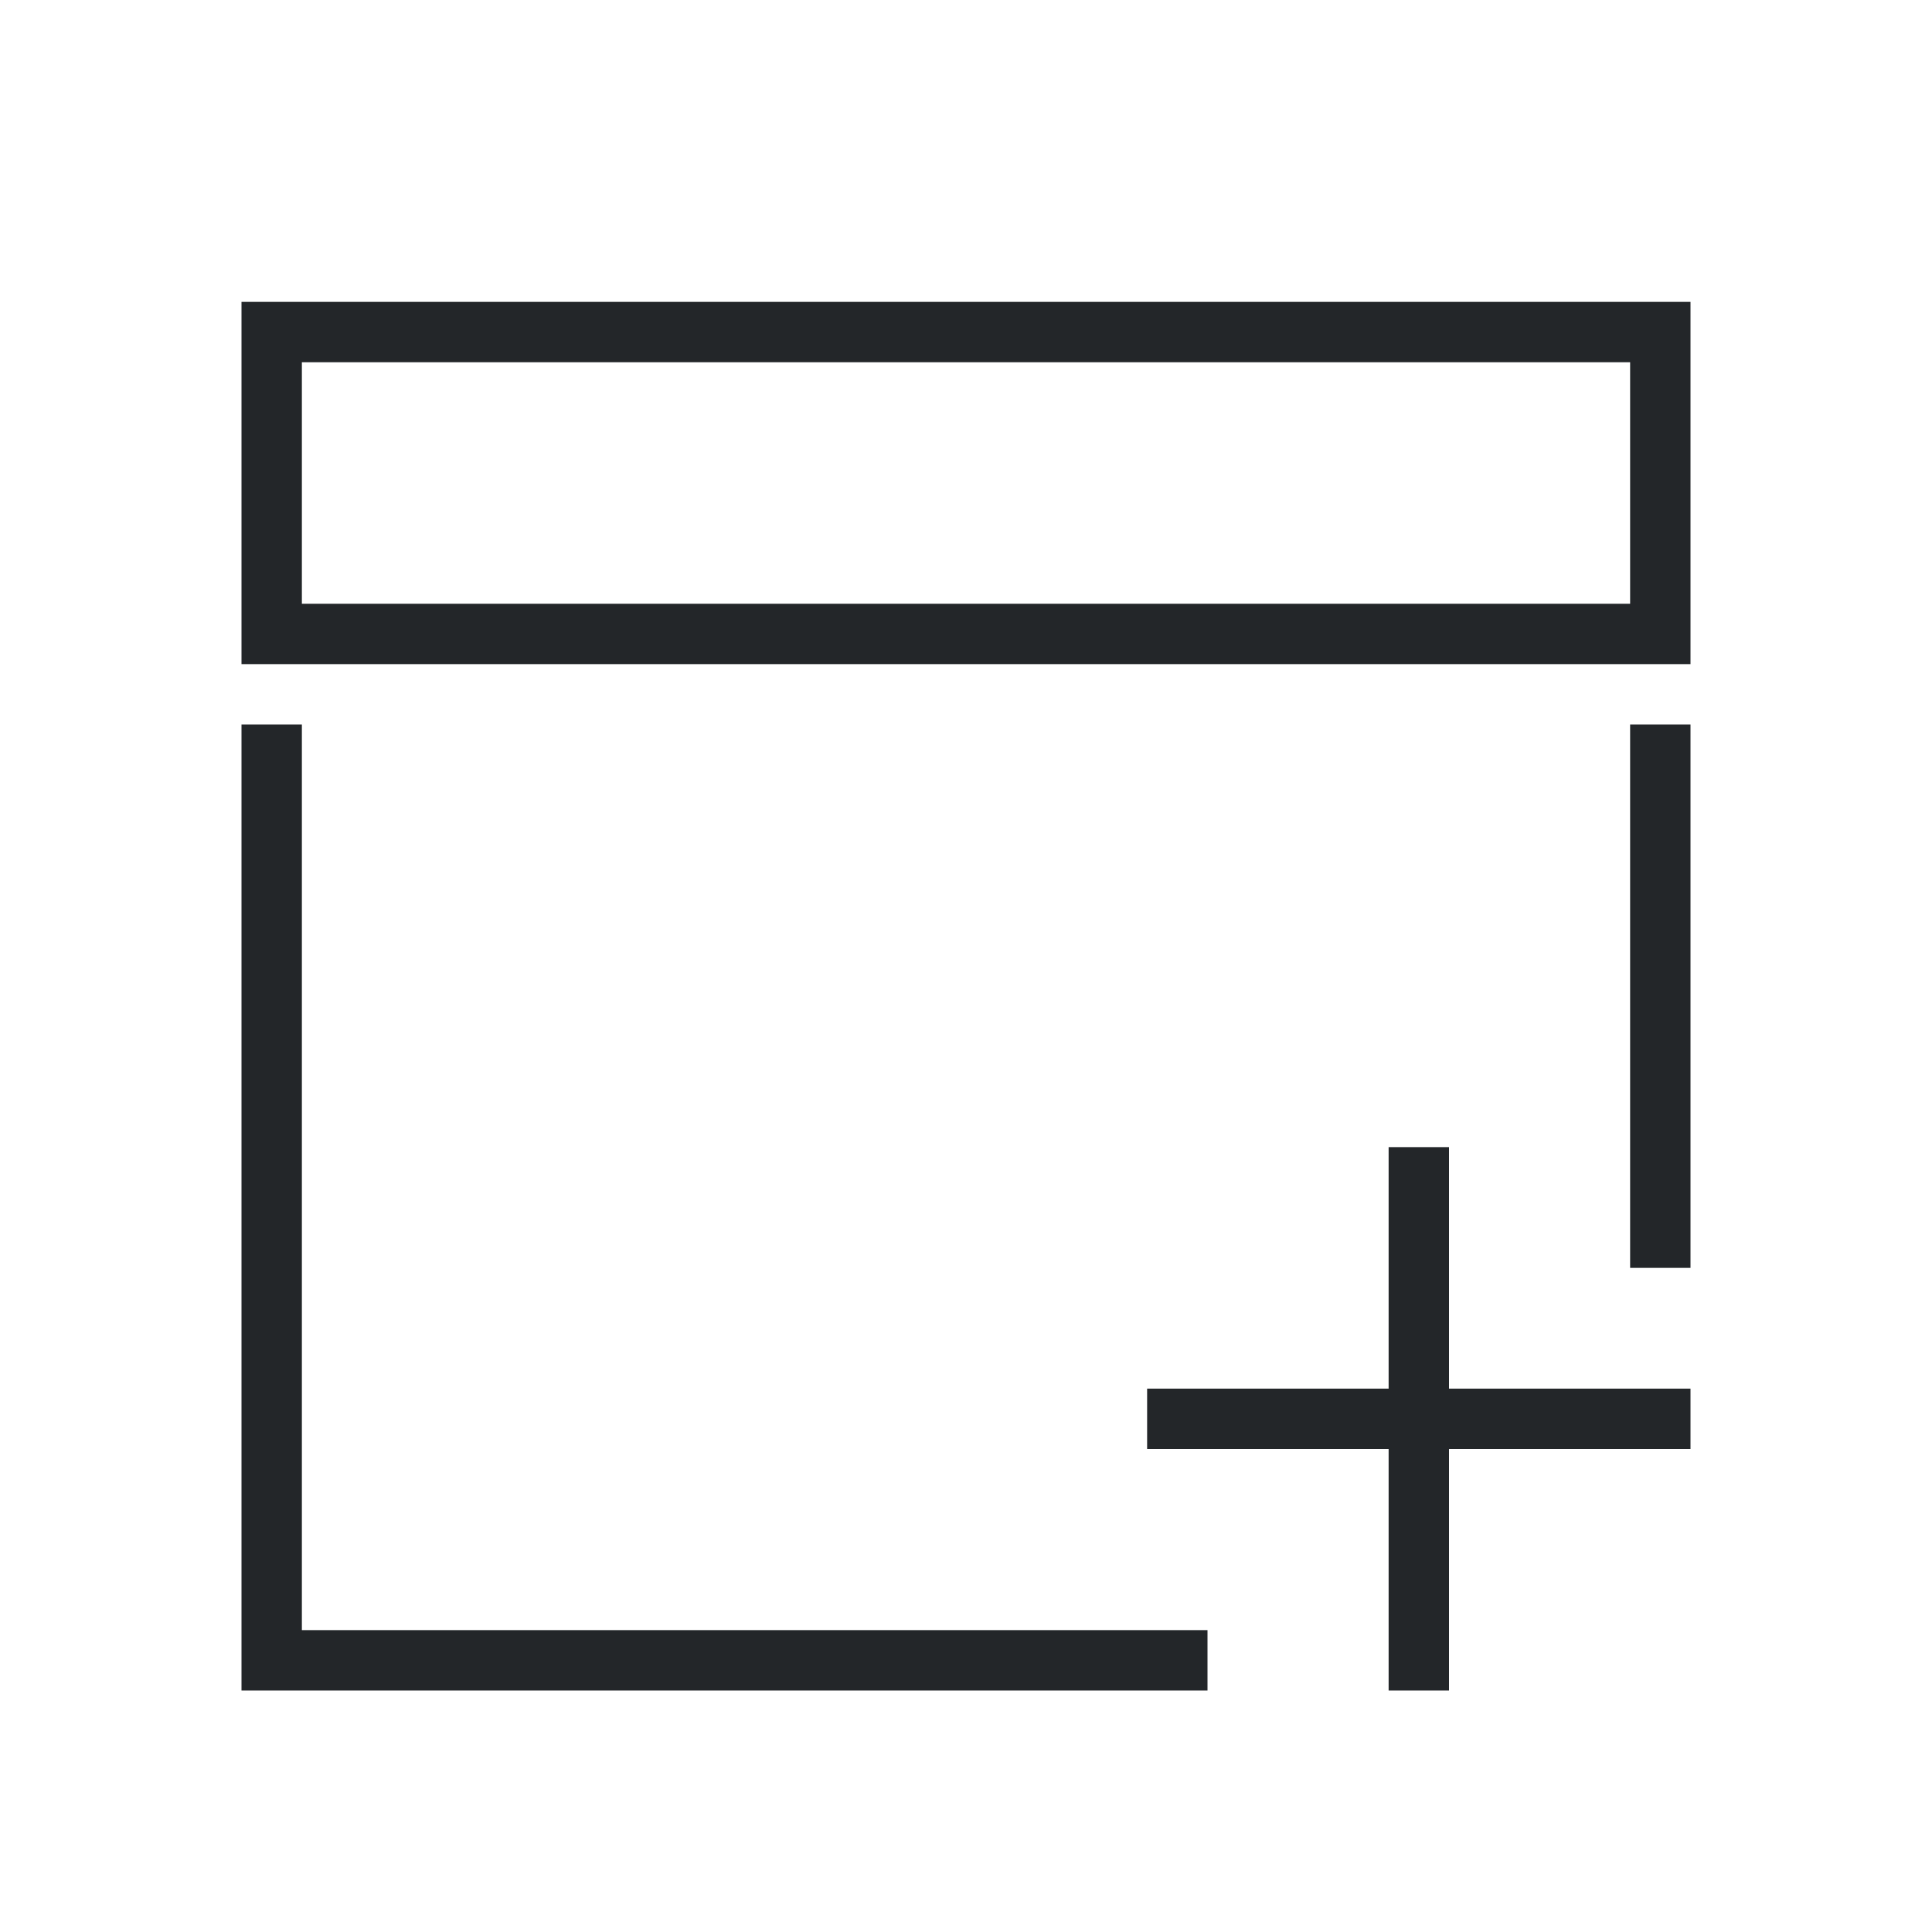
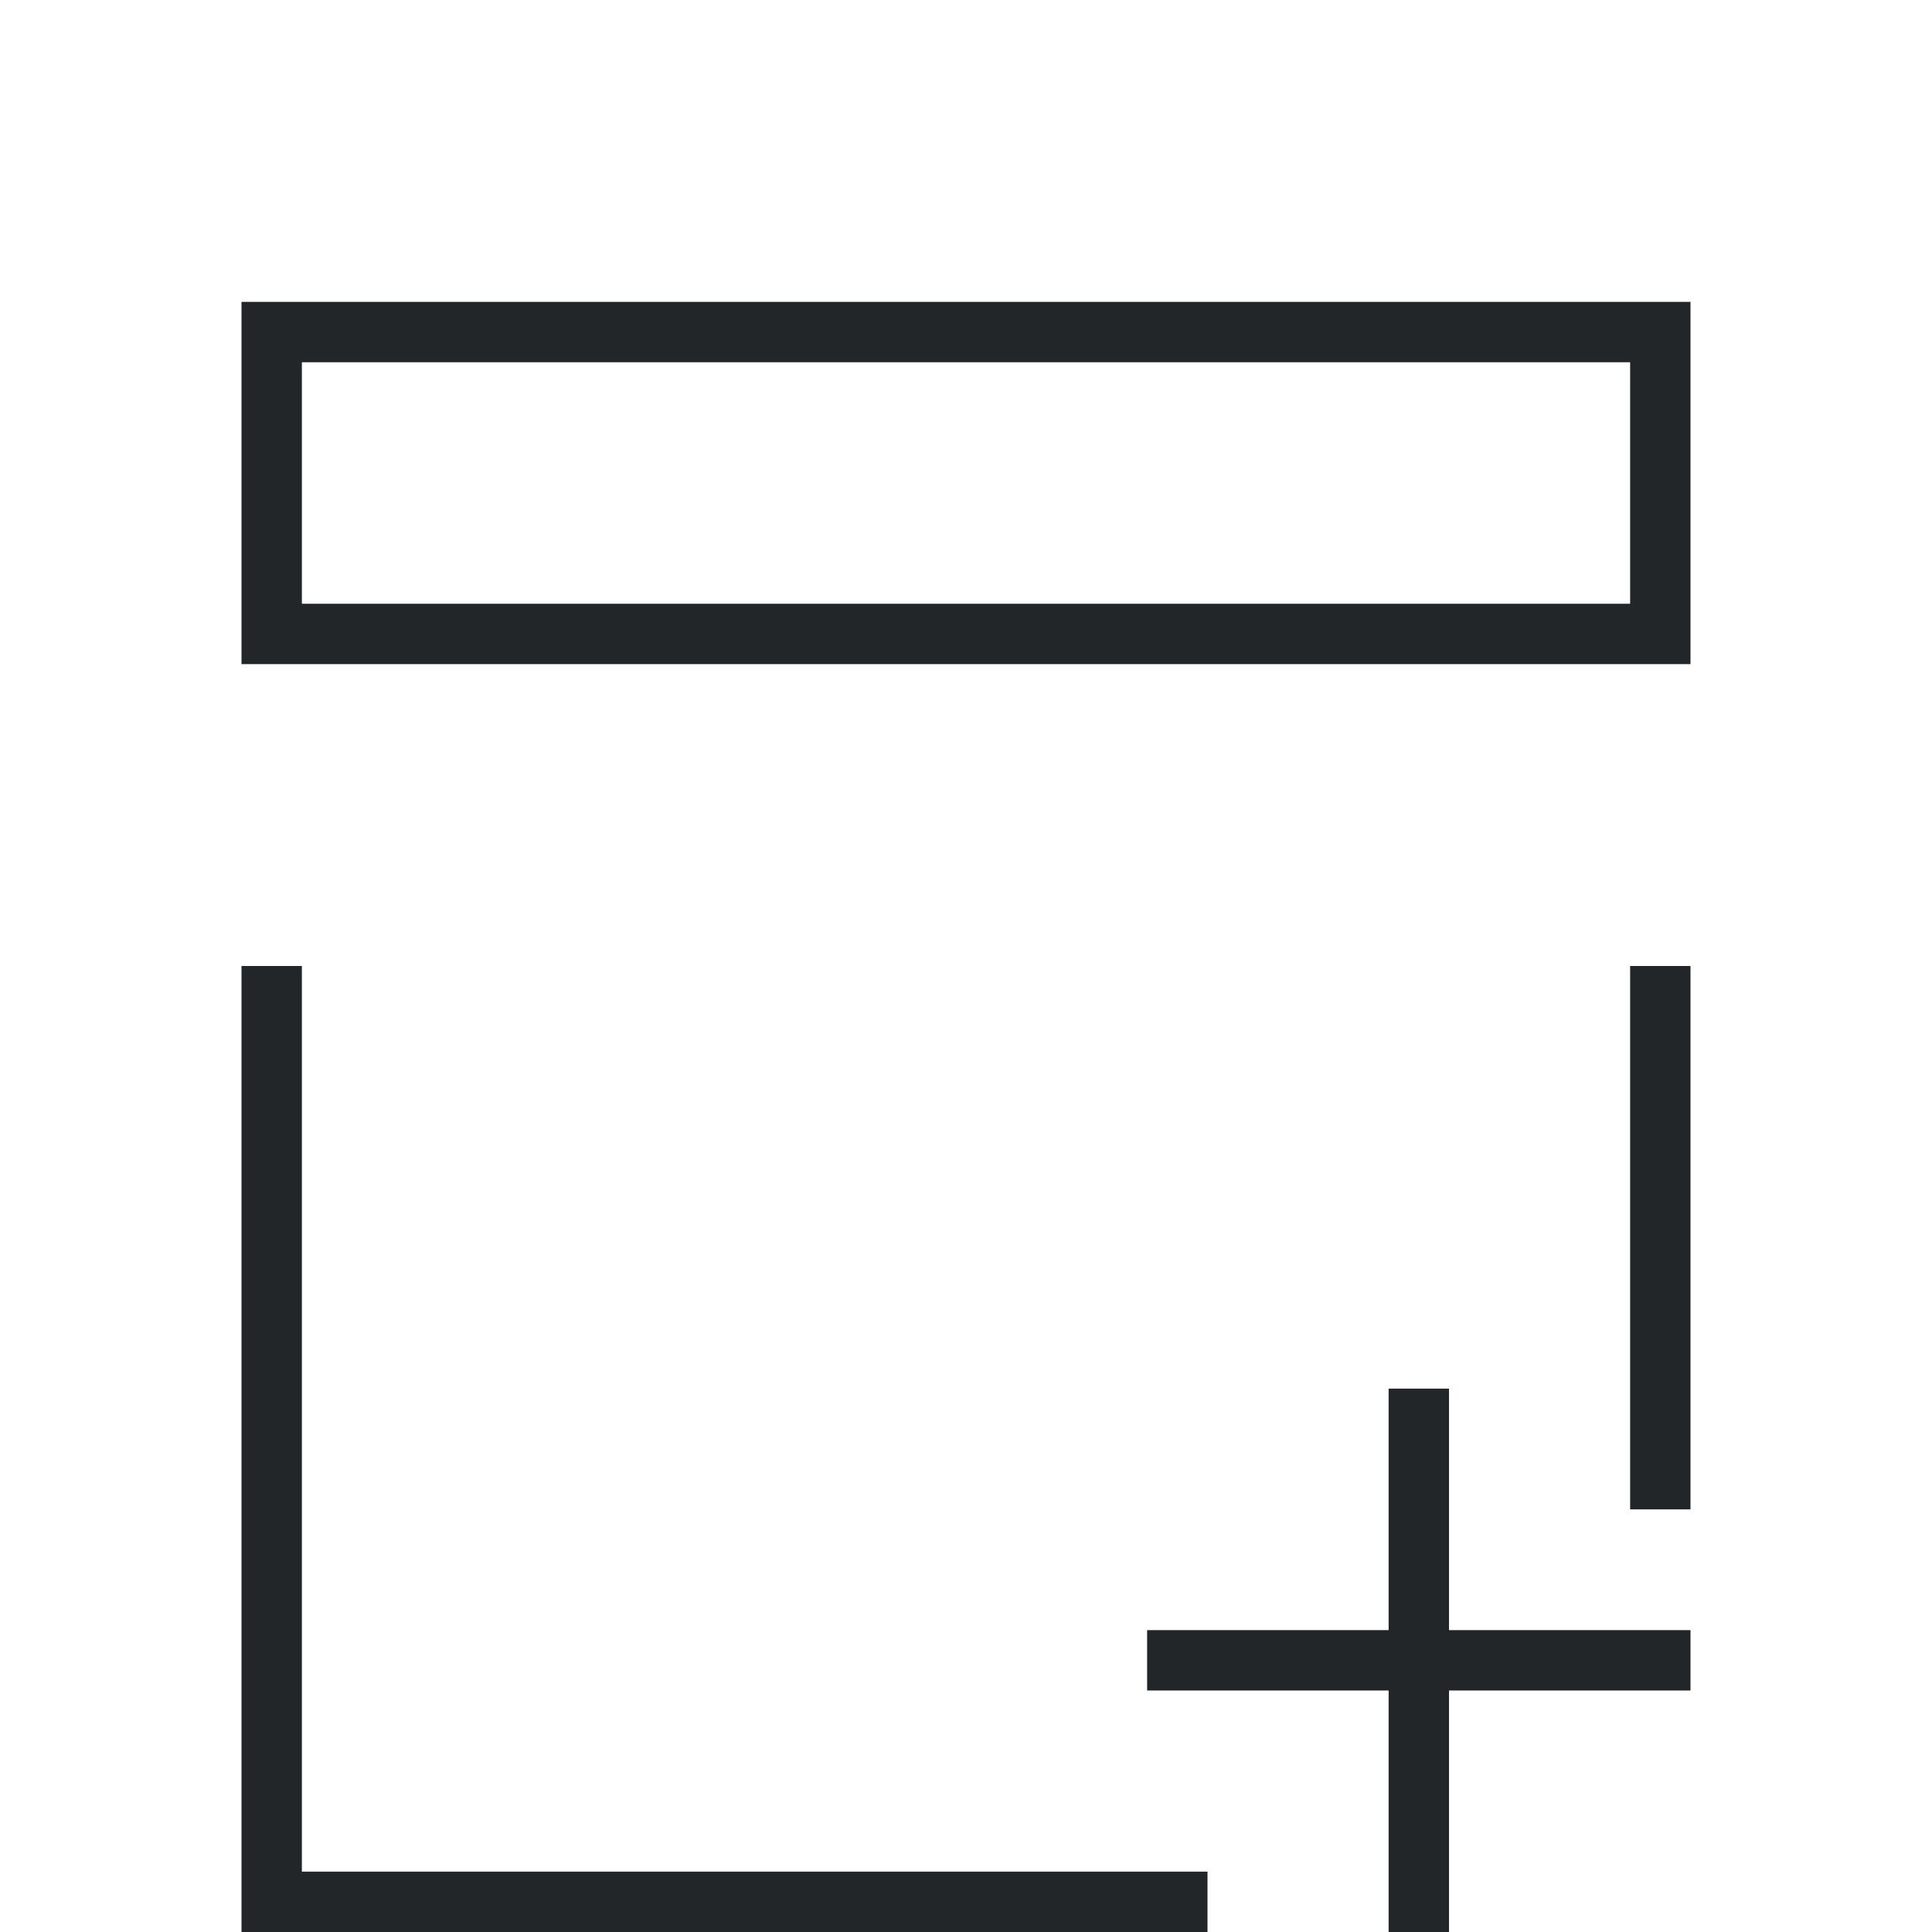
<svg xmlns="http://www.w3.org/2000/svg" height="32" viewBox="0 0 32 32" width="32">
-   <path d="m4 5v6h24v-6zm1 1h22v4h-22zm22 6v9h1v-9zm-23 0v16h16v-1h-15v-15zm19 7v4h-4v1h4v4h1v-4h4v-1h-4v-4z" fill="#232629" stroke-width="1.333" />
+   <path d="m4 5v6h24v-6zm1 1h22v4h-22m22 6v9h1v-9zm-23 0v16h16v-1h-15v-15zm19 7v4h-4v1h4v4h1v-4h4v-1h-4v-4z" fill="#232629" stroke-width="1.333" />
</svg>